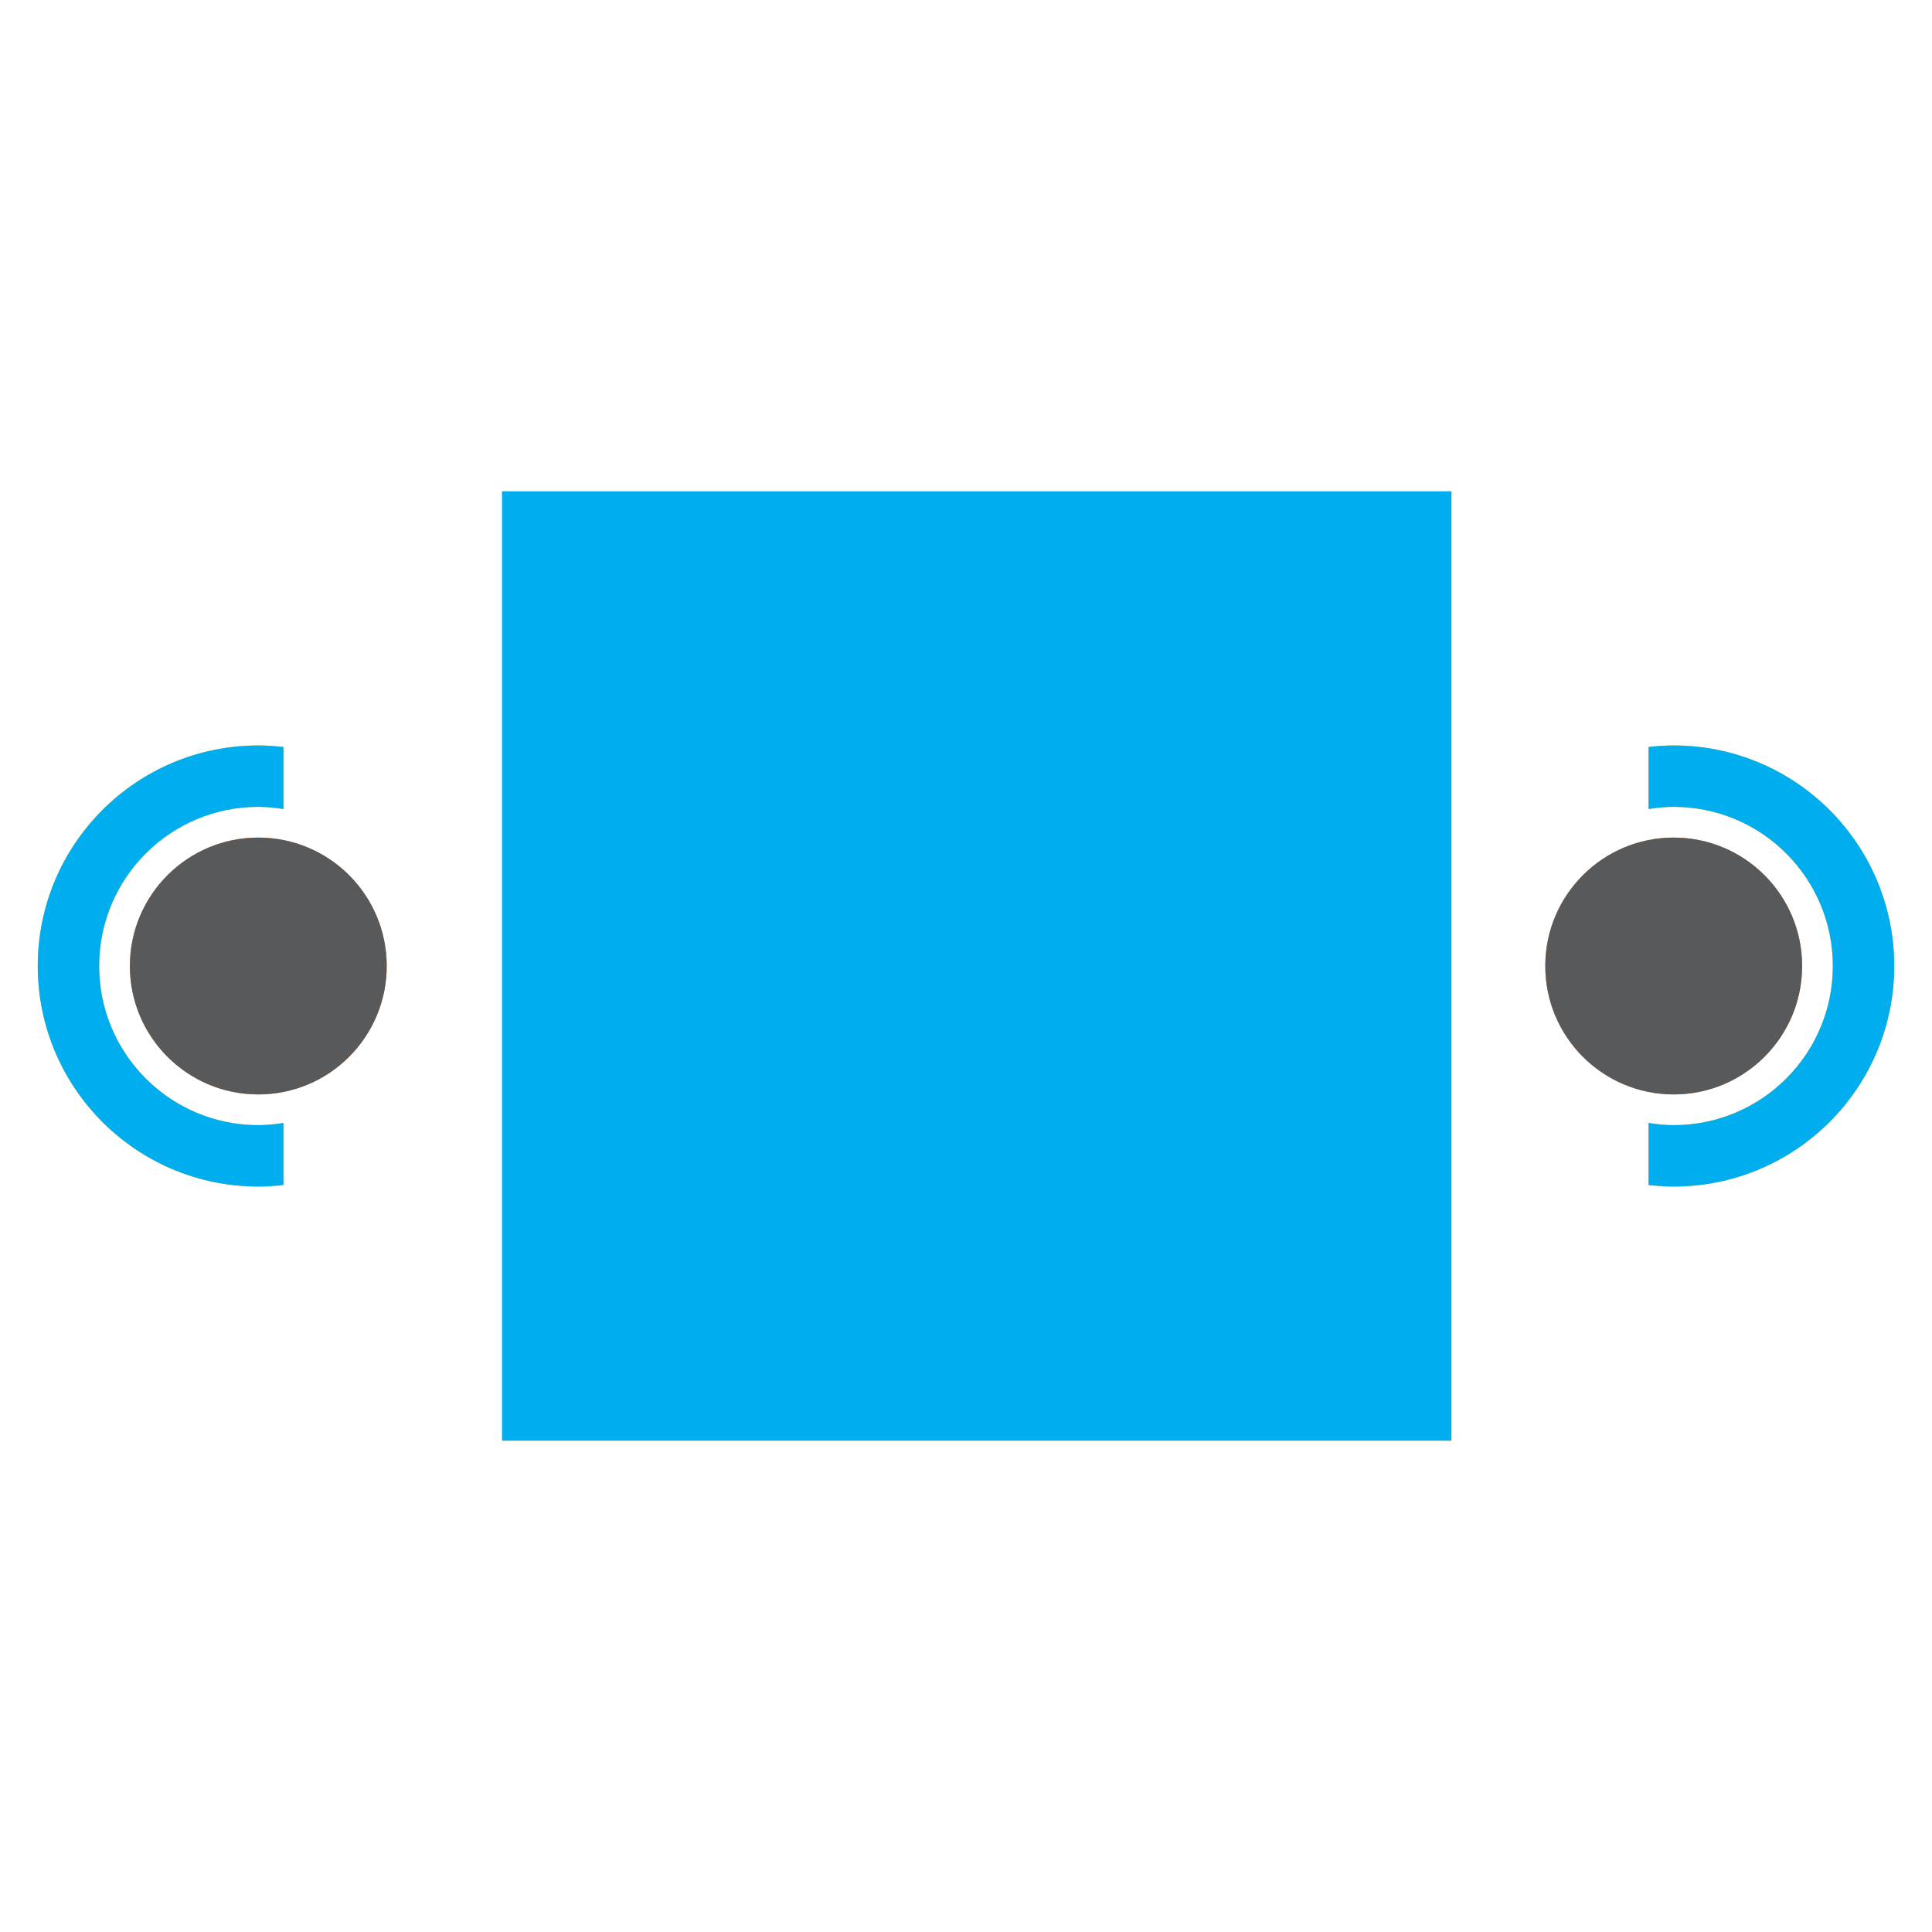
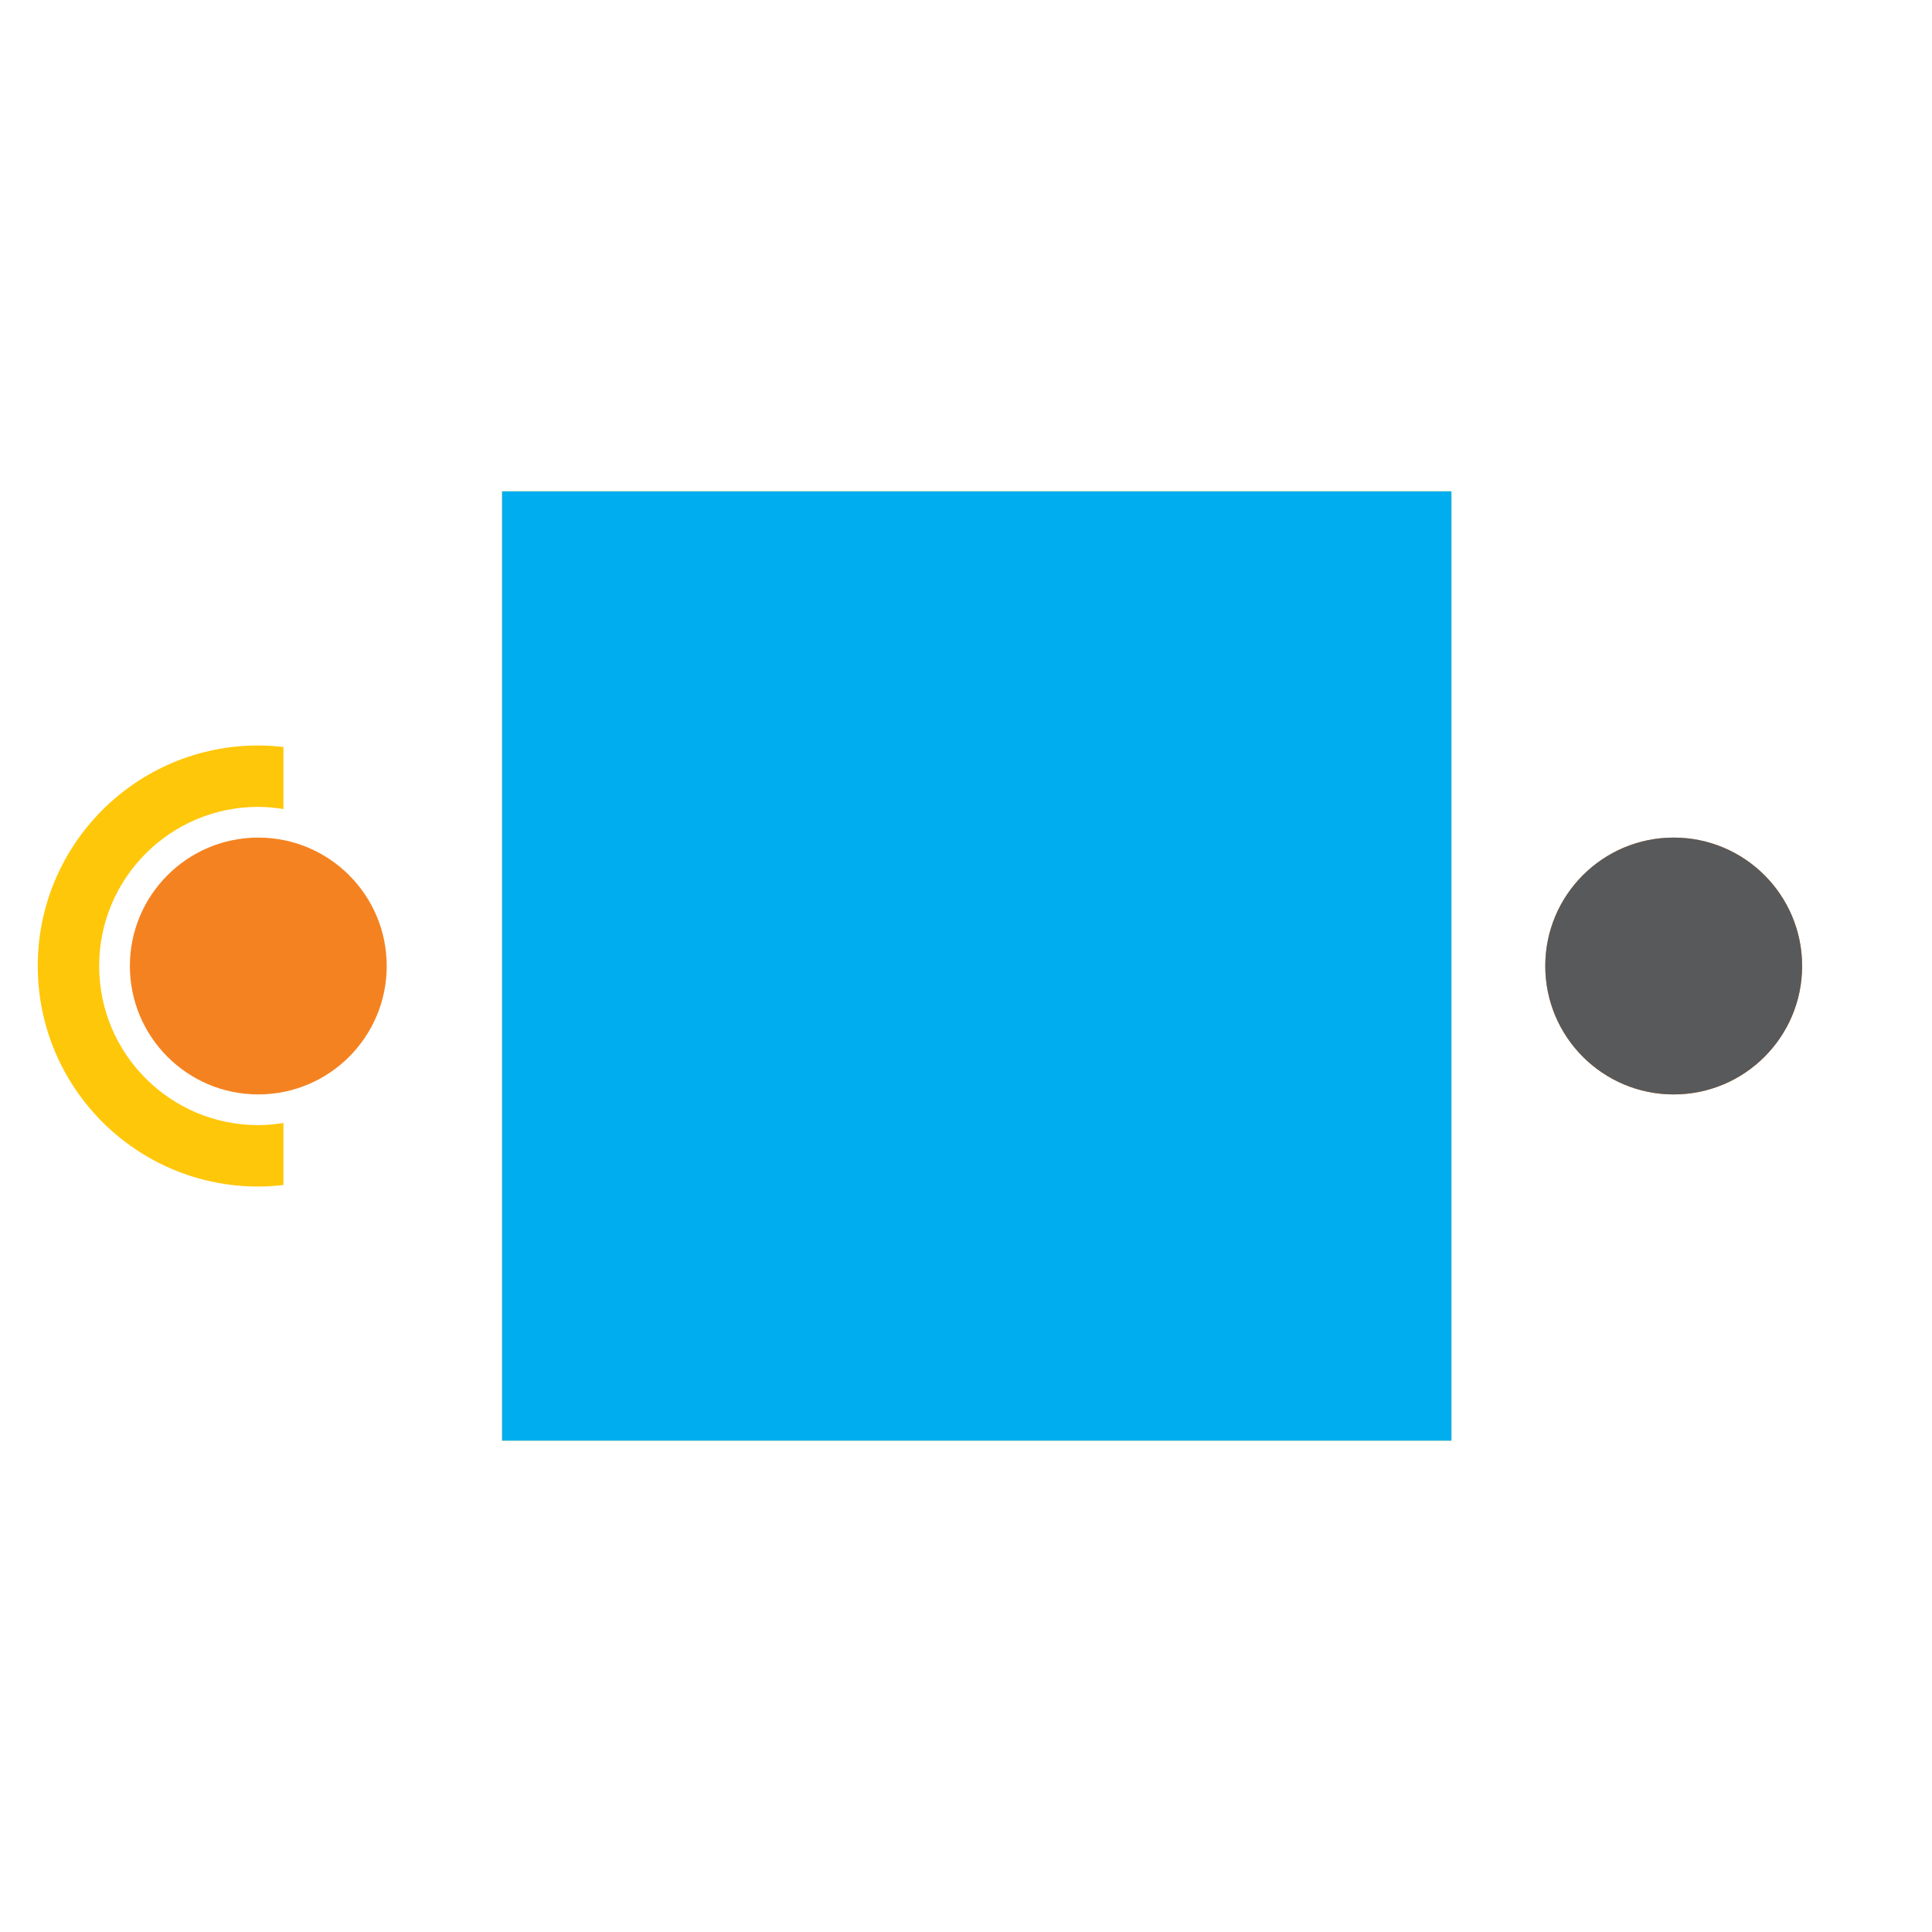
<svg xmlns="http://www.w3.org/2000/svg" version="1.1" id="Layer_1" x="0px" y="0px" width="500px" height="500px" viewBox="0 0 500 500" enable-background="new 0 0 500 500" xml:space="preserve">
  <g>
    <g>
      <circle fill="#F58220" cx="433.152" cy="250.001" r="33.234" />
-       <path fill="#FFC709" d="M426.65,209.379c2.125-0.335,4.285-0.561,6.504-0.561c22.743,0,41.183,18.439,41.183,41.183    c0,22.745-18.439,41.182-41.183,41.182c-2.219,0-4.379-0.226-6.504-0.562v16.059c2.136,0.244,4.301,0.398,6.504,0.398    c31.521,0,57.076-25.555,57.076-57.078c0-31.524-25.556-57.076-57.076-57.076c-2.203,0-4.368,0.152-6.504,0.396V209.379z" />
    </g>
    <g>
      <circle fill="#F58220" cx="66.848" cy="250.001" r="33.234" />
      <path fill="#FFC709" d="M73.349,209.379c-2.124-0.335-4.284-0.562-6.503-0.562c-22.743,0-41.182,18.439-41.182,41.183    c0,22.745,18.438,41.183,41.182,41.183c2.219,0,4.379-0.226,6.503-0.562v16.059c-2.135,0.244-4.302,0.398-6.503,0.398    C35.324,307.078,9.77,281.523,9.77,250s25.555-57.076,57.076-57.076c2.201,0,4.368,0.152,6.503,0.396V209.379z" />
    </g>
    <rect x="129.938" y="127.157" fill="#FFC709" width="245.687" height="245.686" />
  </g>
  <g>
    <circle fill="#58595B" cx="433.152" cy="250.001" r="33.234" />
-     <path fill="#00AEEF" d="M426.65,209.379c2.125-0.335,4.285-0.561,6.504-0.561c22.743,0,41.183,18.439,41.183,41.183   c0,22.745-18.439,41.182-41.183,41.182c-2.219,0-4.379-0.226-6.504-0.562v16.059c2.136,0.244,4.301,0.398,6.504,0.398   c31.521,0,57.076-25.555,57.076-57.078c0-31.524-25.556-57.076-57.076-57.076c-2.203,0-4.368,0.152-6.504,0.396V209.379z" />
-     <circle fill="#58595B" cx="66.848" cy="250.001" r="33.234" />
-     <path fill="#00AEEF" d="M73.349,209.379c-2.124-0.335-4.284-0.562-6.503-0.562c-22.743,0-41.182,18.439-41.182,41.183   c0,22.745,18.438,41.183,41.182,41.183c2.219,0,4.379-0.226,6.503-0.562v16.059c-2.135,0.244-4.3,0.398-6.503,0.398   c-31.52,0-57.076-25.555-57.076-57.078s25.557-57.076,57.076-57.076c2.203,0,4.368,0.152,6.503,0.396V209.379z" />
    <rect x="129.938" y="127.157" fill="#00AEEF" width="245.687" height="245.686" />
  </g>
</svg>